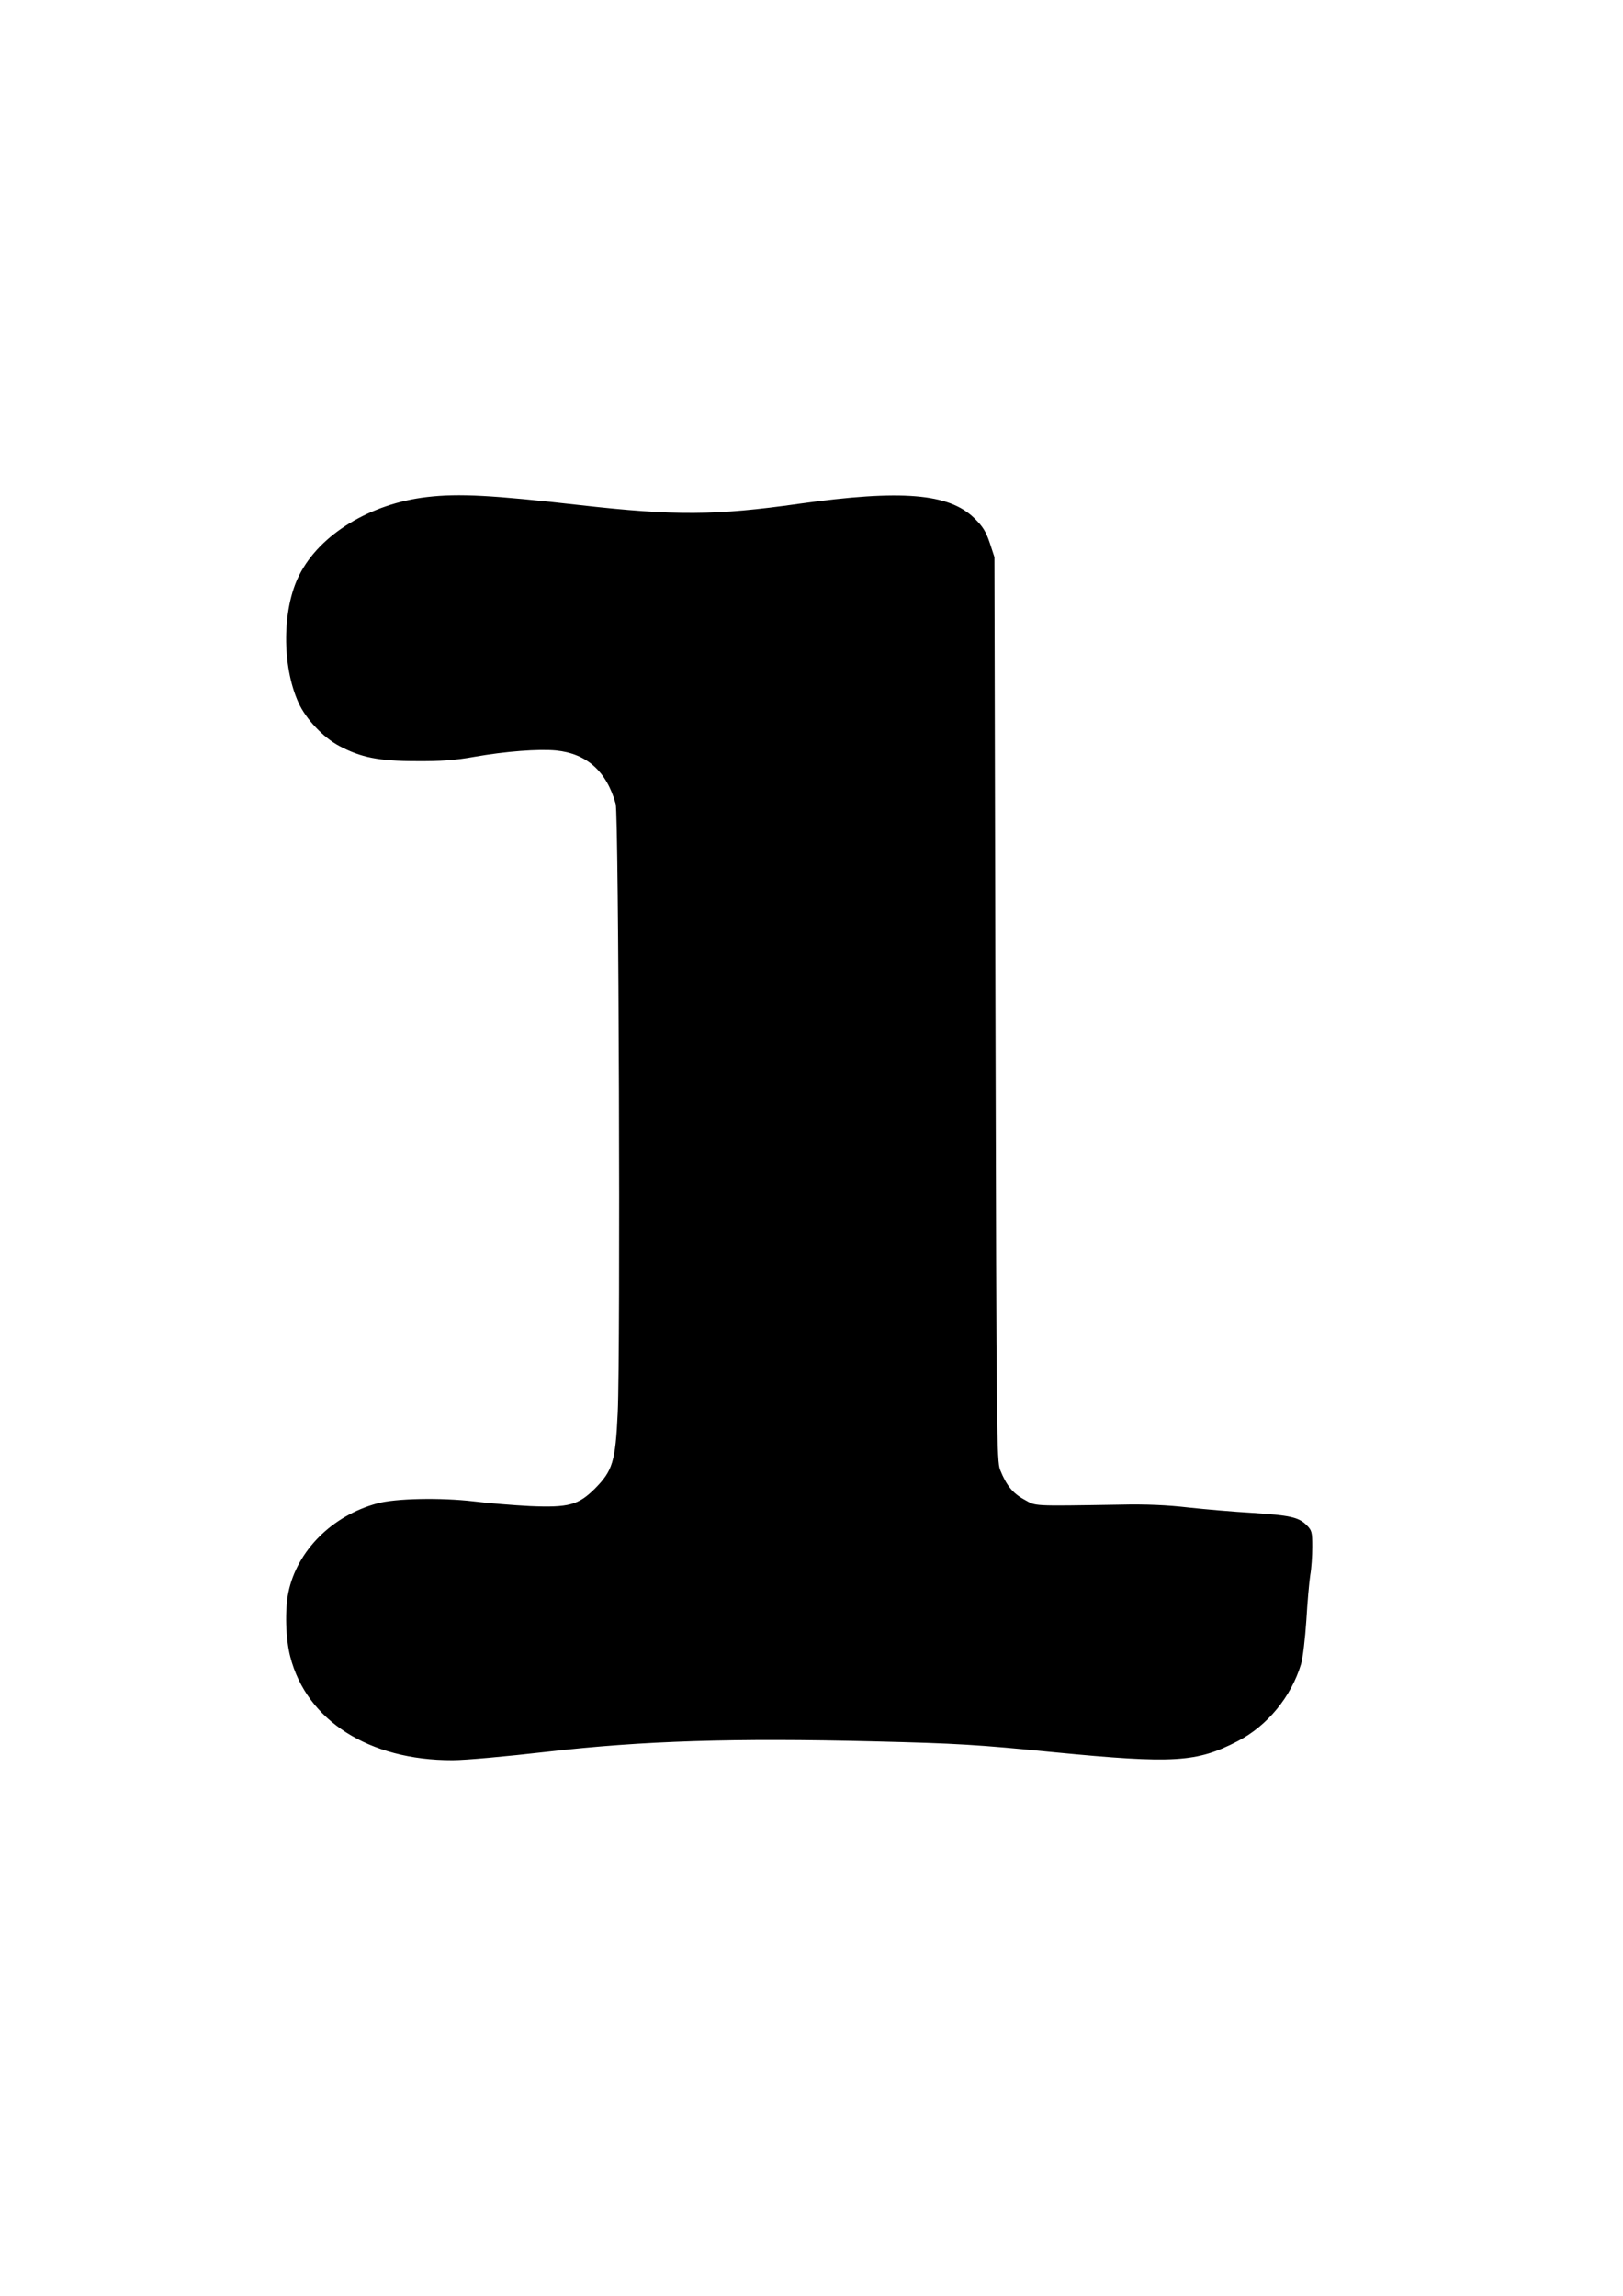
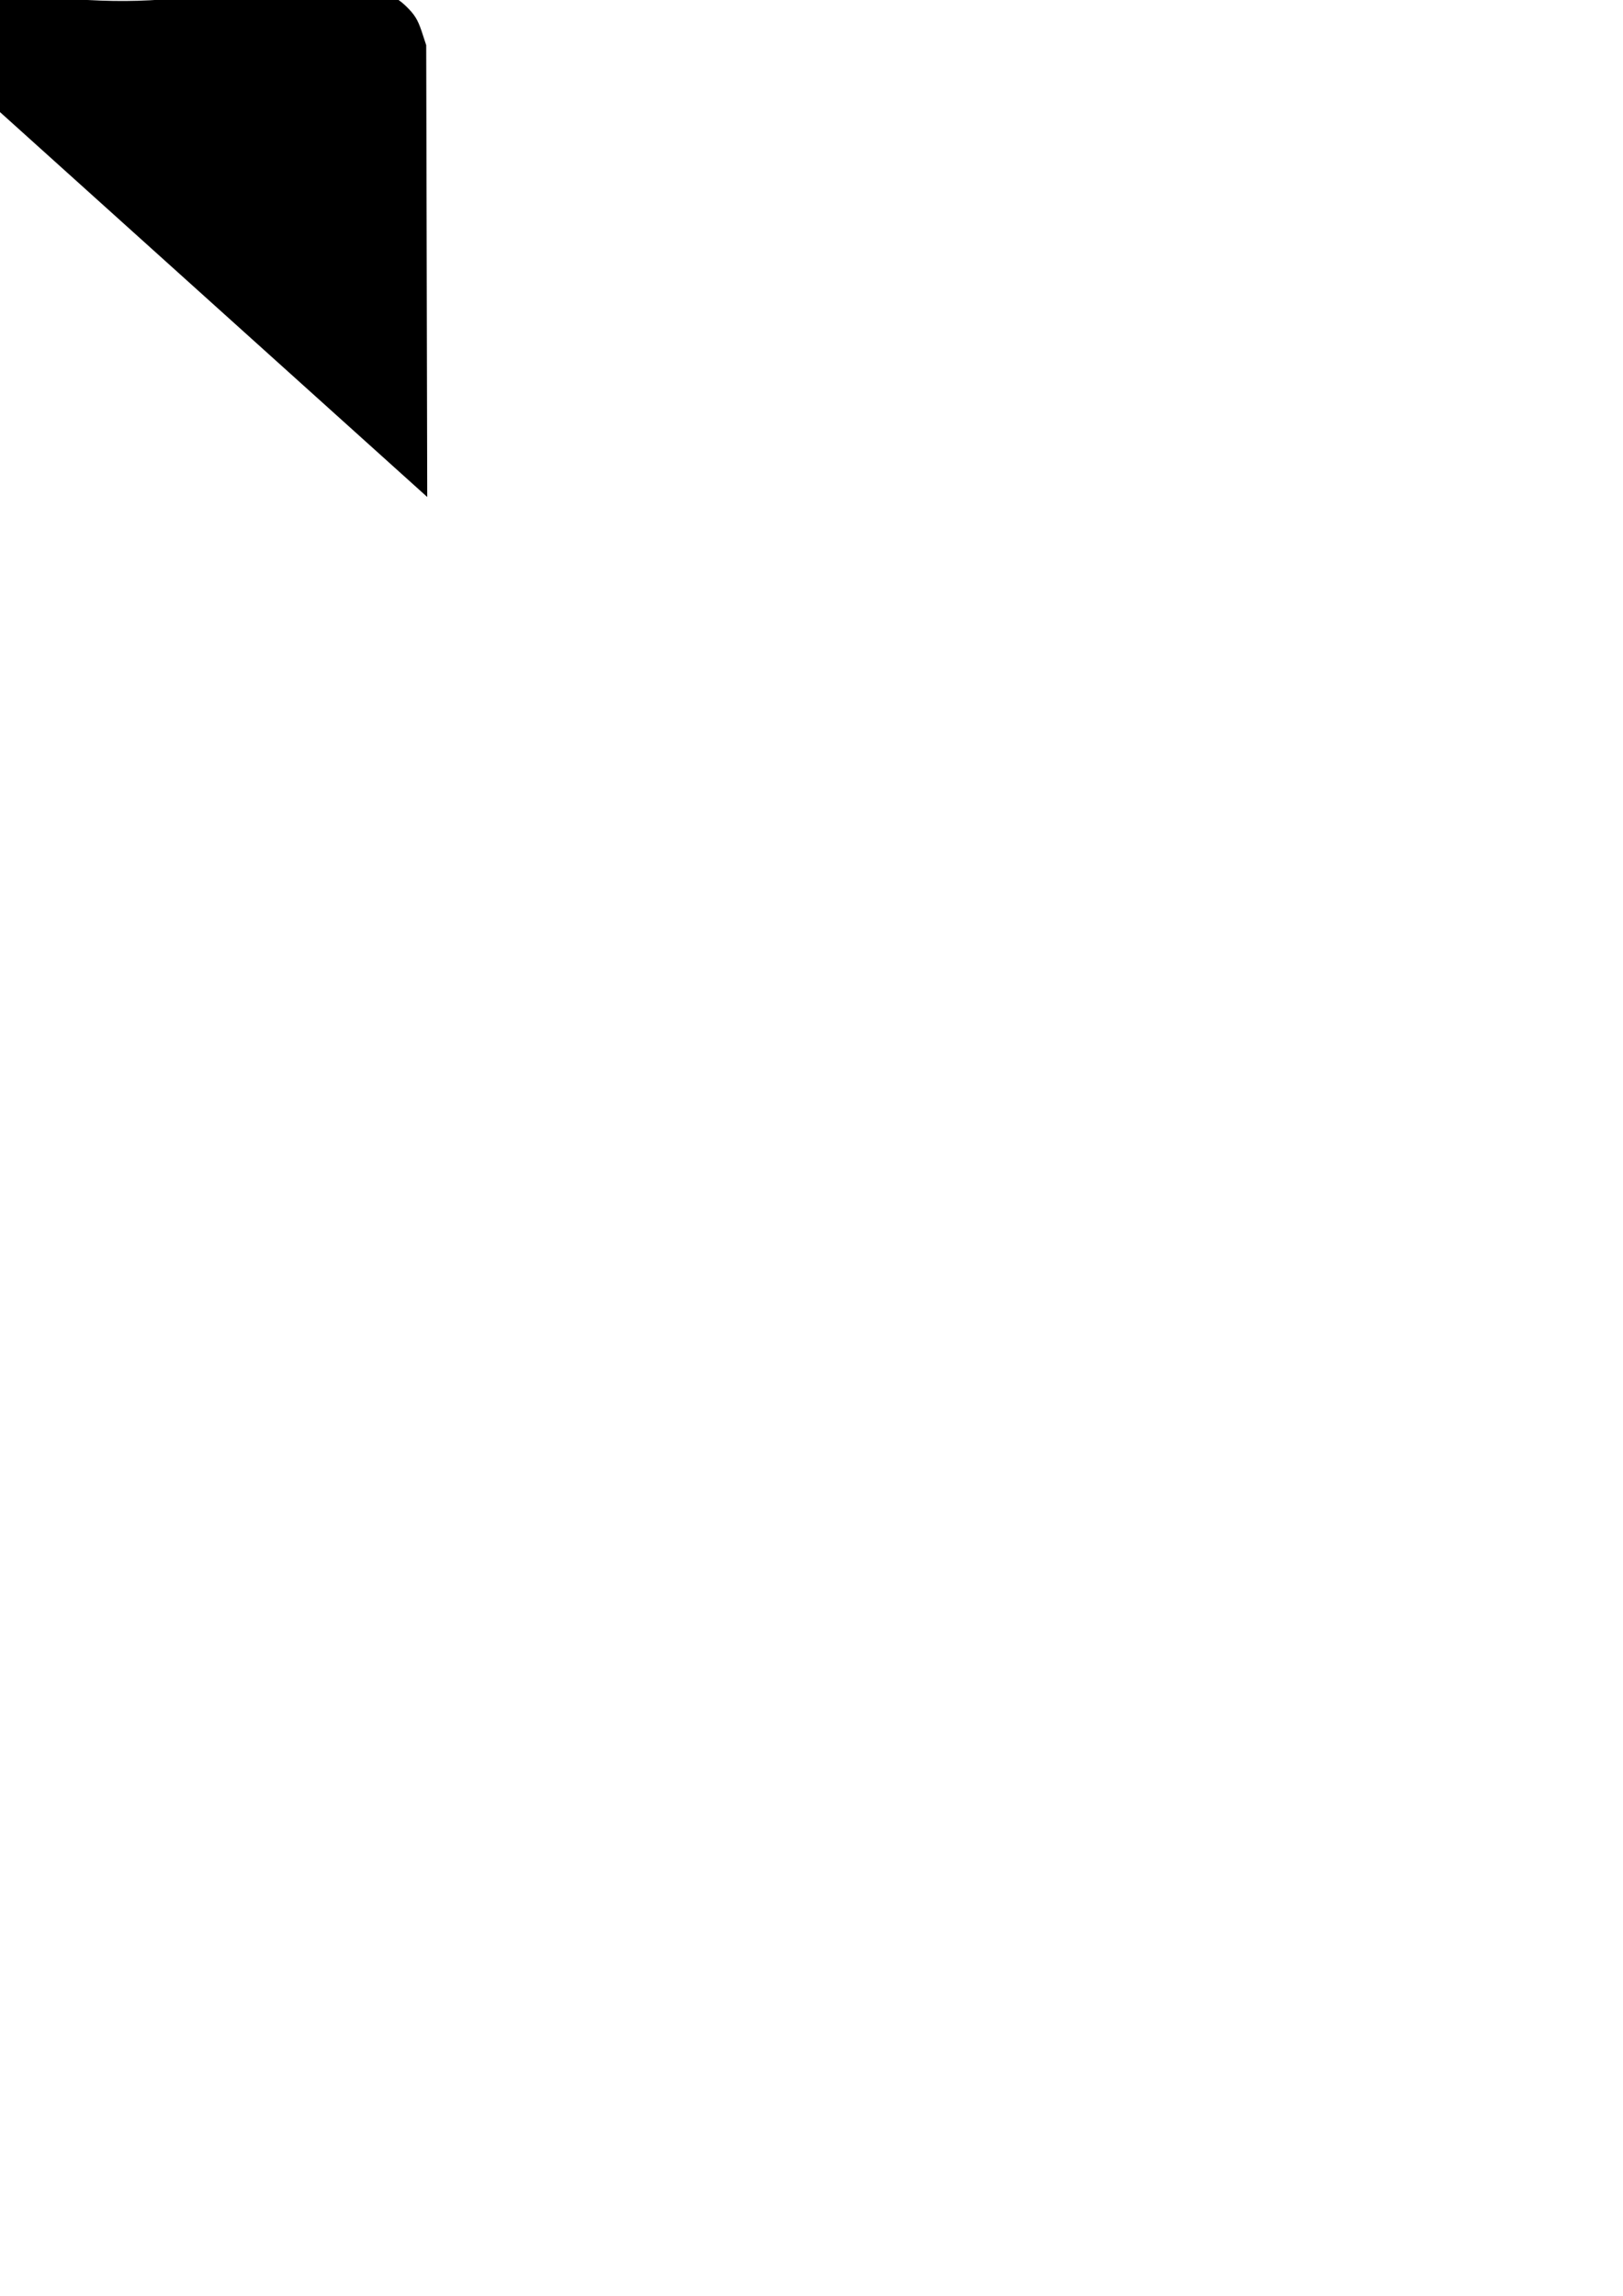
<svg xmlns="http://www.w3.org/2000/svg" version="1.0" width="210mm" height="297mm" viewBox="0 0 794 1123" preserveAspectRatio="xMidYMid meet">
  <g transform="translate(0,1123) scale(0.1,-0.1)" fill="#000000" stroke="none">
-     <path d="M2090 8799 c-278 -32 -526 -183 -626 -382 -84 -165 -86 -443 -4 -624 36 -80 122 -171 200 -212 105 -56 194 -74 375 -74 122 -1 190 4 285 21 154 27 314 39 400 31 150 -15 247 -101 292 -261 15 -53 24 -2674 10 -2978 -11 -240 -25 -284 -112 -372 -81 -80 -128 -93 -317 -85 -78 4 -202 14 -275 23 -161 19 -383 15 -473 -10 -221 -60 -392 -232 -434 -434 -18 -85 -14 -229 9 -316 80 -312 385 -507 794 -506 64 0 260 18 461 41 468 54 917 68 1600 51 409 -10 507 -16 880 -53 588 -57 699 -50 900 54 145 75 262 217 310 377 9 31 20 124 26 215 5 88 14 187 19 220 6 33 10 95 10 138 0 73 -2 81 -28 107 -39 39 -82 48 -268 60 -87 5 -226 17 -309 26 -103 12 -208 17 -335 14 -442 -7 -409 -8 -469 25 -57 31 -88 70 -118 145 -17 43 -18 162 -23 2255 l-5 2210 -23 70 c-19 56 -34 80 -76 121 -125 121 -356 140 -856 70 -408 -58 -611 -59 -1070 -7 -432 49 -594 58 -750 40z" />
+     <path d="M2090 8799 l-5 2210 -23 70 c-19 56 -34 80 -76 121 -125 121 -356 140 -856 70 -408 -58 -611 -59 -1070 -7 -432 49 -594 58 -750 40z" />
  </g>
</svg>